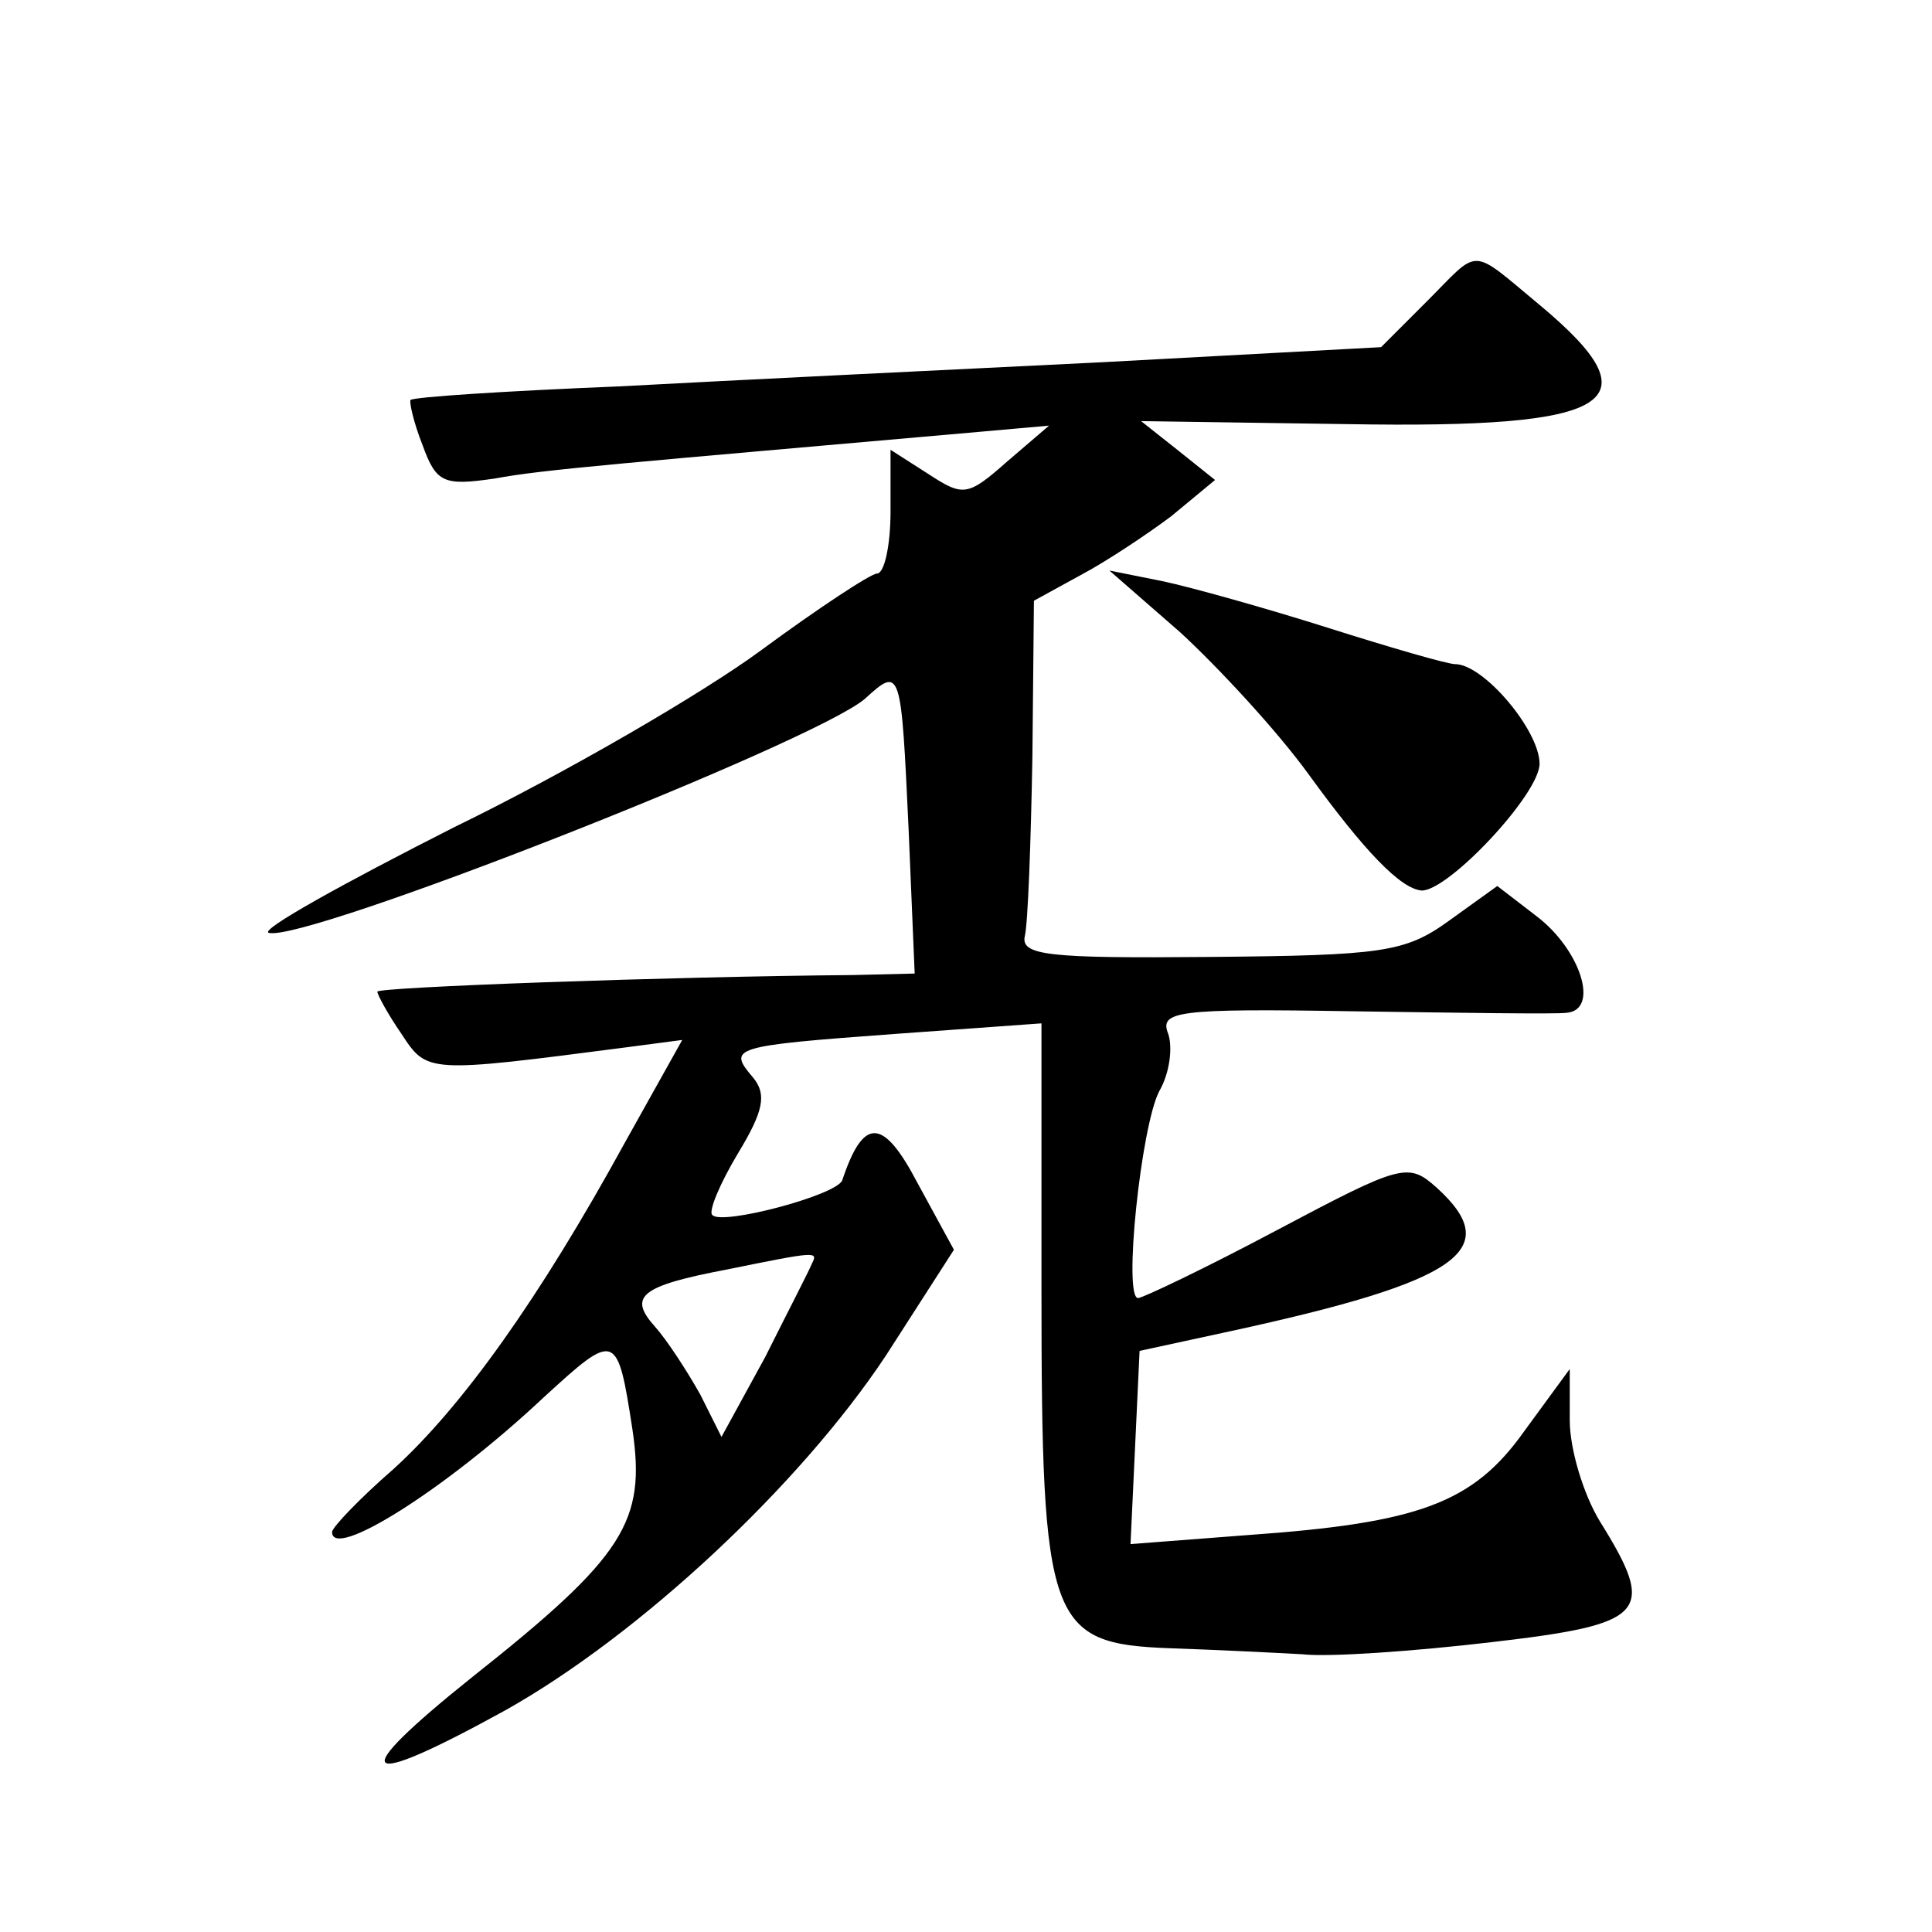
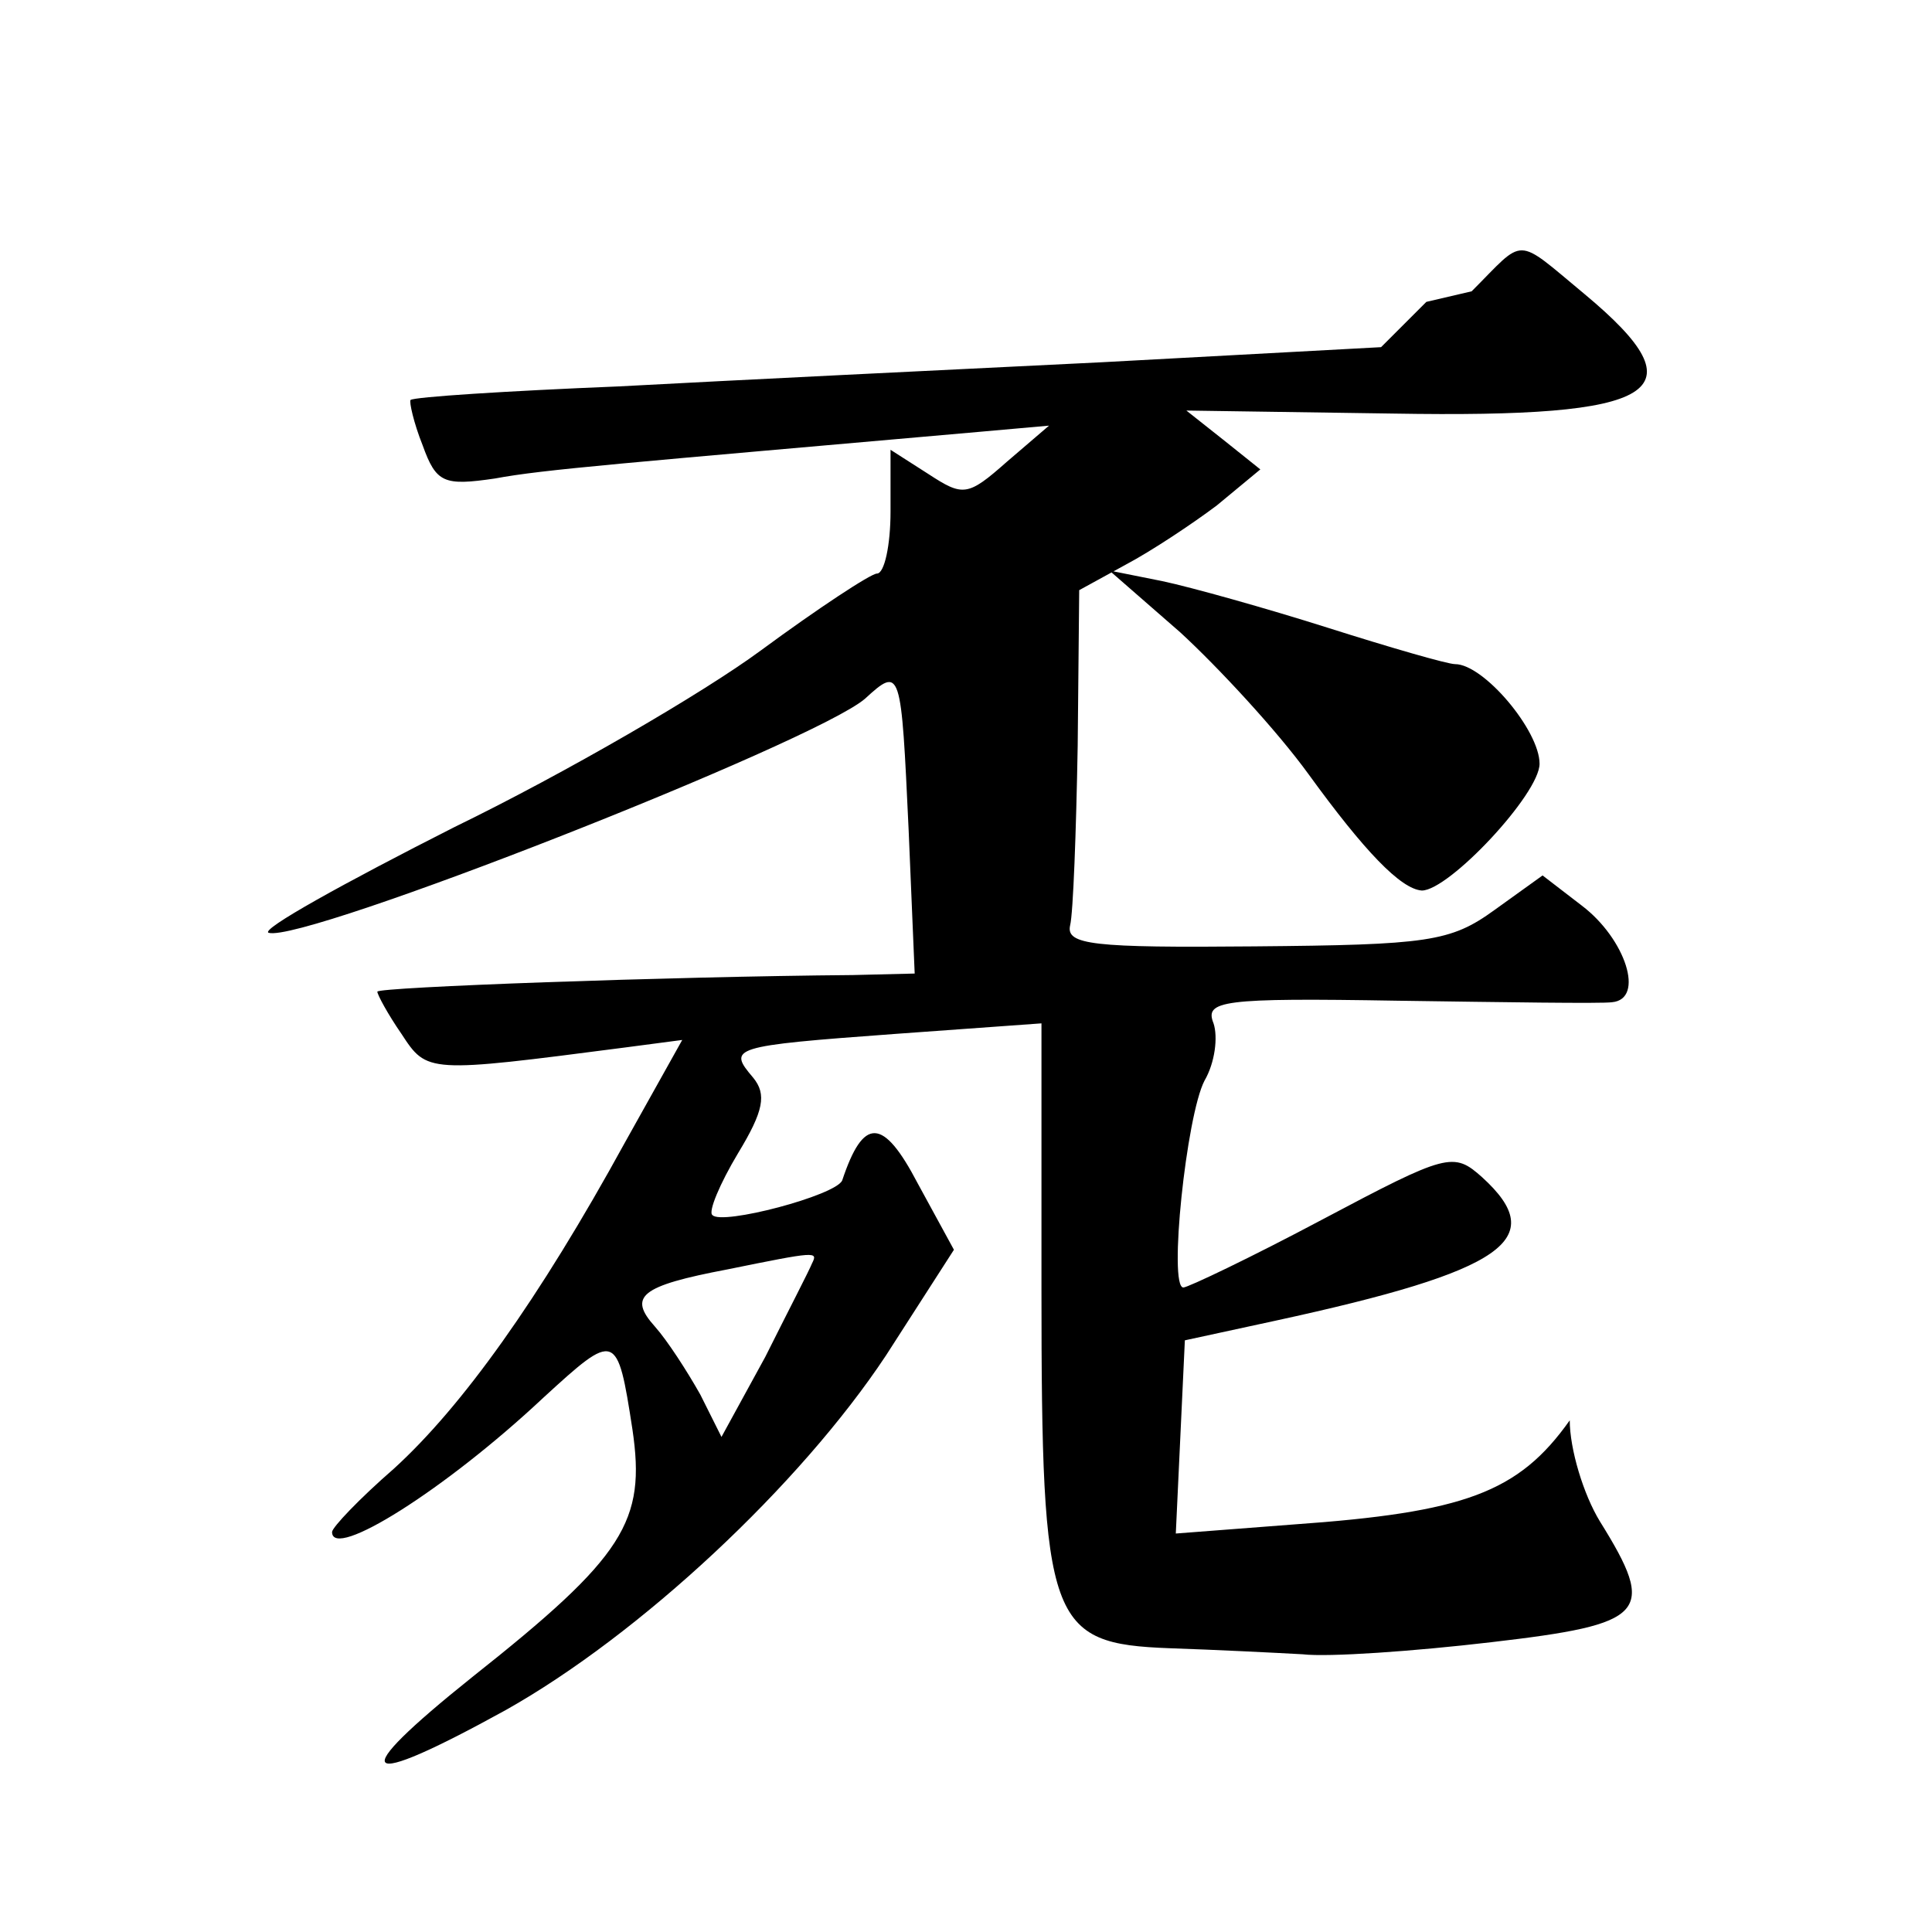
<svg xmlns="http://www.w3.org/2000/svg" version="1.0" width="128pt" height="128pt" viewBox="0 0 128 128" preserveAspectRatio="xMidYMid meet">
  <g transform="translate(0,128) scale(0.1,-0.1)" fill="#0" stroke="none">
-     <path d="M945 1080 l-30 -30 -185 -10 c-102 -5 -246 -12 -320 -16 -74 -3 -136 -7 -138 -9 -1 -1 2 -15 8 -30 9 -25 14 -27 48 -22 32 6 84 10 322 31 l45 4 -28 -24 c-26 -23 -29 -23 -52 -8 l-25 16 0 -41 c0 -22 -4 -41 -9 -41 -4 0 -39 -23 -77 -51 -38 -28 -129 -81 -203 -117 -73 -37 -129 -68 -123 -70 23 -7 361 126 395 155 24 22 24 20 29 -87 l4 -95 -41 -1 c-122 -1 -315 -8 -315 -11 0 -2 7 -15 16 -28 17 -26 17 -26 148 -9 l38 5 -38 -68 c-57 -104 -108 -175 -153 -216 -23 -20 -41 -39 -41 -42 0 -19 75 28 140 89 48 44 49 44 59 -21 9 -61 -5 -84 -106 -164 -85 -68 -76 -76 22 -22 89 50 195 149 252 235 l45 70 -24 44 c-23 44 -36 44 -50 2 -4 -10 -80 -30 -86 -23 -3 2 5 21 17 41 17 28 19 39 10 50 -17 20 -15 21 94 29 l97 7 0 -176 c0 -222 5 -235 85 -238 30 -1 70 -3 88 -4 17 -2 74 2 125 8 103 12 110 19 72 80 -11 18 -20 48 -20 67 l0 34 -30 -41 c-34 -48 -70 -61 -183 -69 l-78 -6 3 64 3 64 60 13 c152 33 182 54 137 95 -19 17 -23 16 -106 -28 -47 -25 -89 -45 -92 -45 -10 0 2 114 14 137 7 12 9 29 6 38 -6 15 5 17 122 15 71 -1 135 -2 142 -1 22 2 9 42 -20 64 l-26 20 -32 -23 c-29 -21 -44 -23 -159 -24 -107 -1 -125 1 -122 14 2 8 4 62 5 119 l1 103 31 17 c17 9 44 27 60 39 l29 24 -25 20 -24 19 137 -2 c177 -3 205 14 127 79 -47 39 -39 38 -75 2z m-407 -637 c-2 -5 -16 -32 -31 -62 l-29 -53 -14 28 c-9 16 -22 36 -30 45 -18 20 -10 27 48 38 59 12 60 12 56 4z M782 861 c25 -23 64 -65 85 -94 37 -51 61 -76 75 -77 18 0 78 64 78 84 0 22 -37 66 -56 66 -5 0 -43 11 -84 24 -41 13 -91 27 -110 31 l-35 7 47 -41z" />
+     <path d="M945 1080 l-30 -30 -185 -10 c-102 -5 -246 -12 -320 -16 -74 -3 -136 -7 -138 -9 -1 -1 2 -15 8 -30 9 -25 14 -27 48 -22 32 6 84 10 322 31 l45 4 -28 -24 c-26 -23 -29 -23 -52 -8 l-25 16 0 -41 c0 -22 -4 -41 -9 -41 -4 0 -39 -23 -77 -51 -38 -28 -129 -81 -203 -117 -73 -37 -129 -68 -123 -70 23 -7 361 126 395 155 24 22 24 20 29 -87 l4 -95 -41 -1 c-122 -1 -315 -8 -315 -11 0 -2 7 -15 16 -28 17 -26 17 -26 148 -9 l38 5 -38 -68 c-57 -104 -108 -175 -153 -216 -23 -20 -41 -39 -41 -42 0 -19 75 28 140 89 48 44 49 44 59 -21 9 -61 -5 -84 -106 -164 -85 -68 -76 -76 22 -22 89 50 195 149 252 235 l45 70 -24 44 c-23 44 -36 44 -50 2 -4 -10 -80 -30 -86 -23 -3 2 5 21 17 41 17 28 19 39 10 50 -17 20 -15 21 94 29 l97 7 0 -176 c0 -222 5 -235 85 -238 30 -1 70 -3 88 -4 17 -2 74 2 125 8 103 12 110 19 72 80 -11 18 -20 48 -20 67 c-34 -48 -70 -61 -183 -69 l-78 -6 3 64 3 64 60 13 c152 33 182 54 137 95 -19 17 -23 16 -106 -28 -47 -25 -89 -45 -92 -45 -10 0 2 114 14 137 7 12 9 29 6 38 -6 15 5 17 122 15 71 -1 135 -2 142 -1 22 2 9 42 -20 64 l-26 20 -32 -23 c-29 -21 -44 -23 -159 -24 -107 -1 -125 1 -122 14 2 8 4 62 5 119 l1 103 31 17 c17 9 44 27 60 39 l29 24 -25 20 -24 19 137 -2 c177 -3 205 14 127 79 -47 39 -39 38 -75 2z m-407 -637 c-2 -5 -16 -32 -31 -62 l-29 -53 -14 28 c-9 16 -22 36 -30 45 -18 20 -10 27 48 38 59 12 60 12 56 4z M782 861 c25 -23 64 -65 85 -94 37 -51 61 -76 75 -77 18 0 78 64 78 84 0 22 -37 66 -56 66 -5 0 -43 11 -84 24 -41 13 -91 27 -110 31 l-35 7 47 -41z" />
  </g>
</svg>